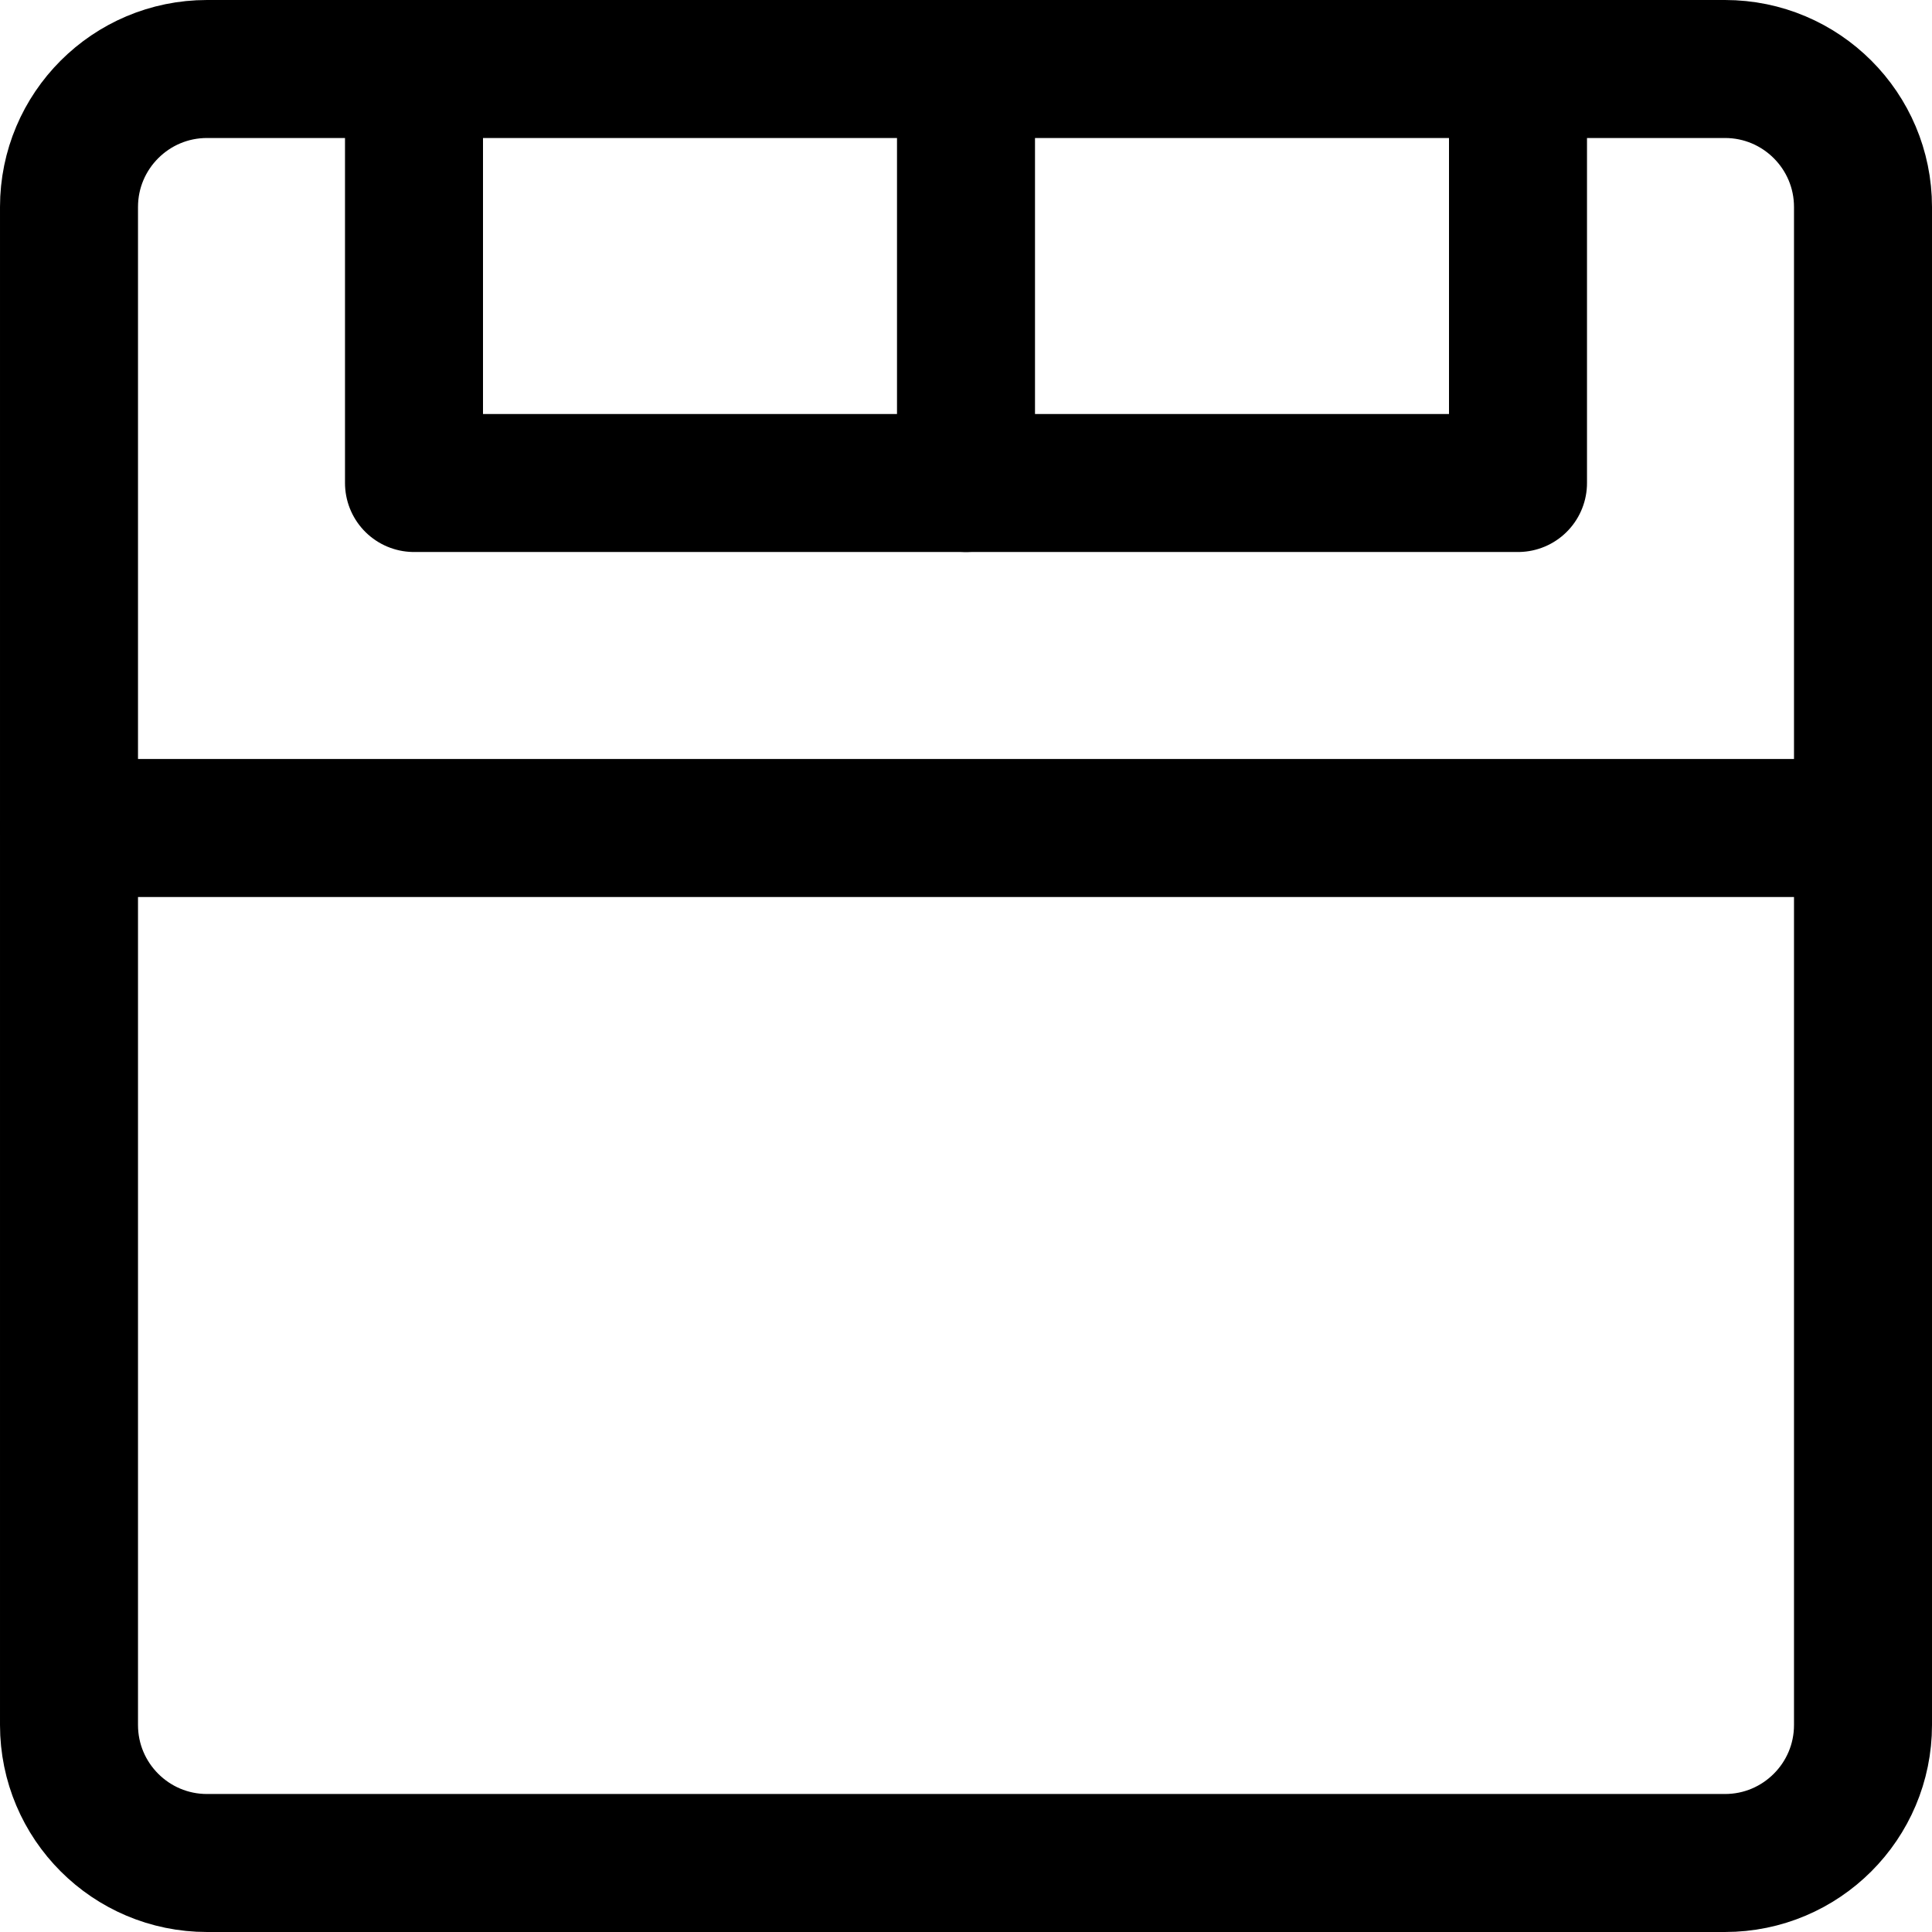
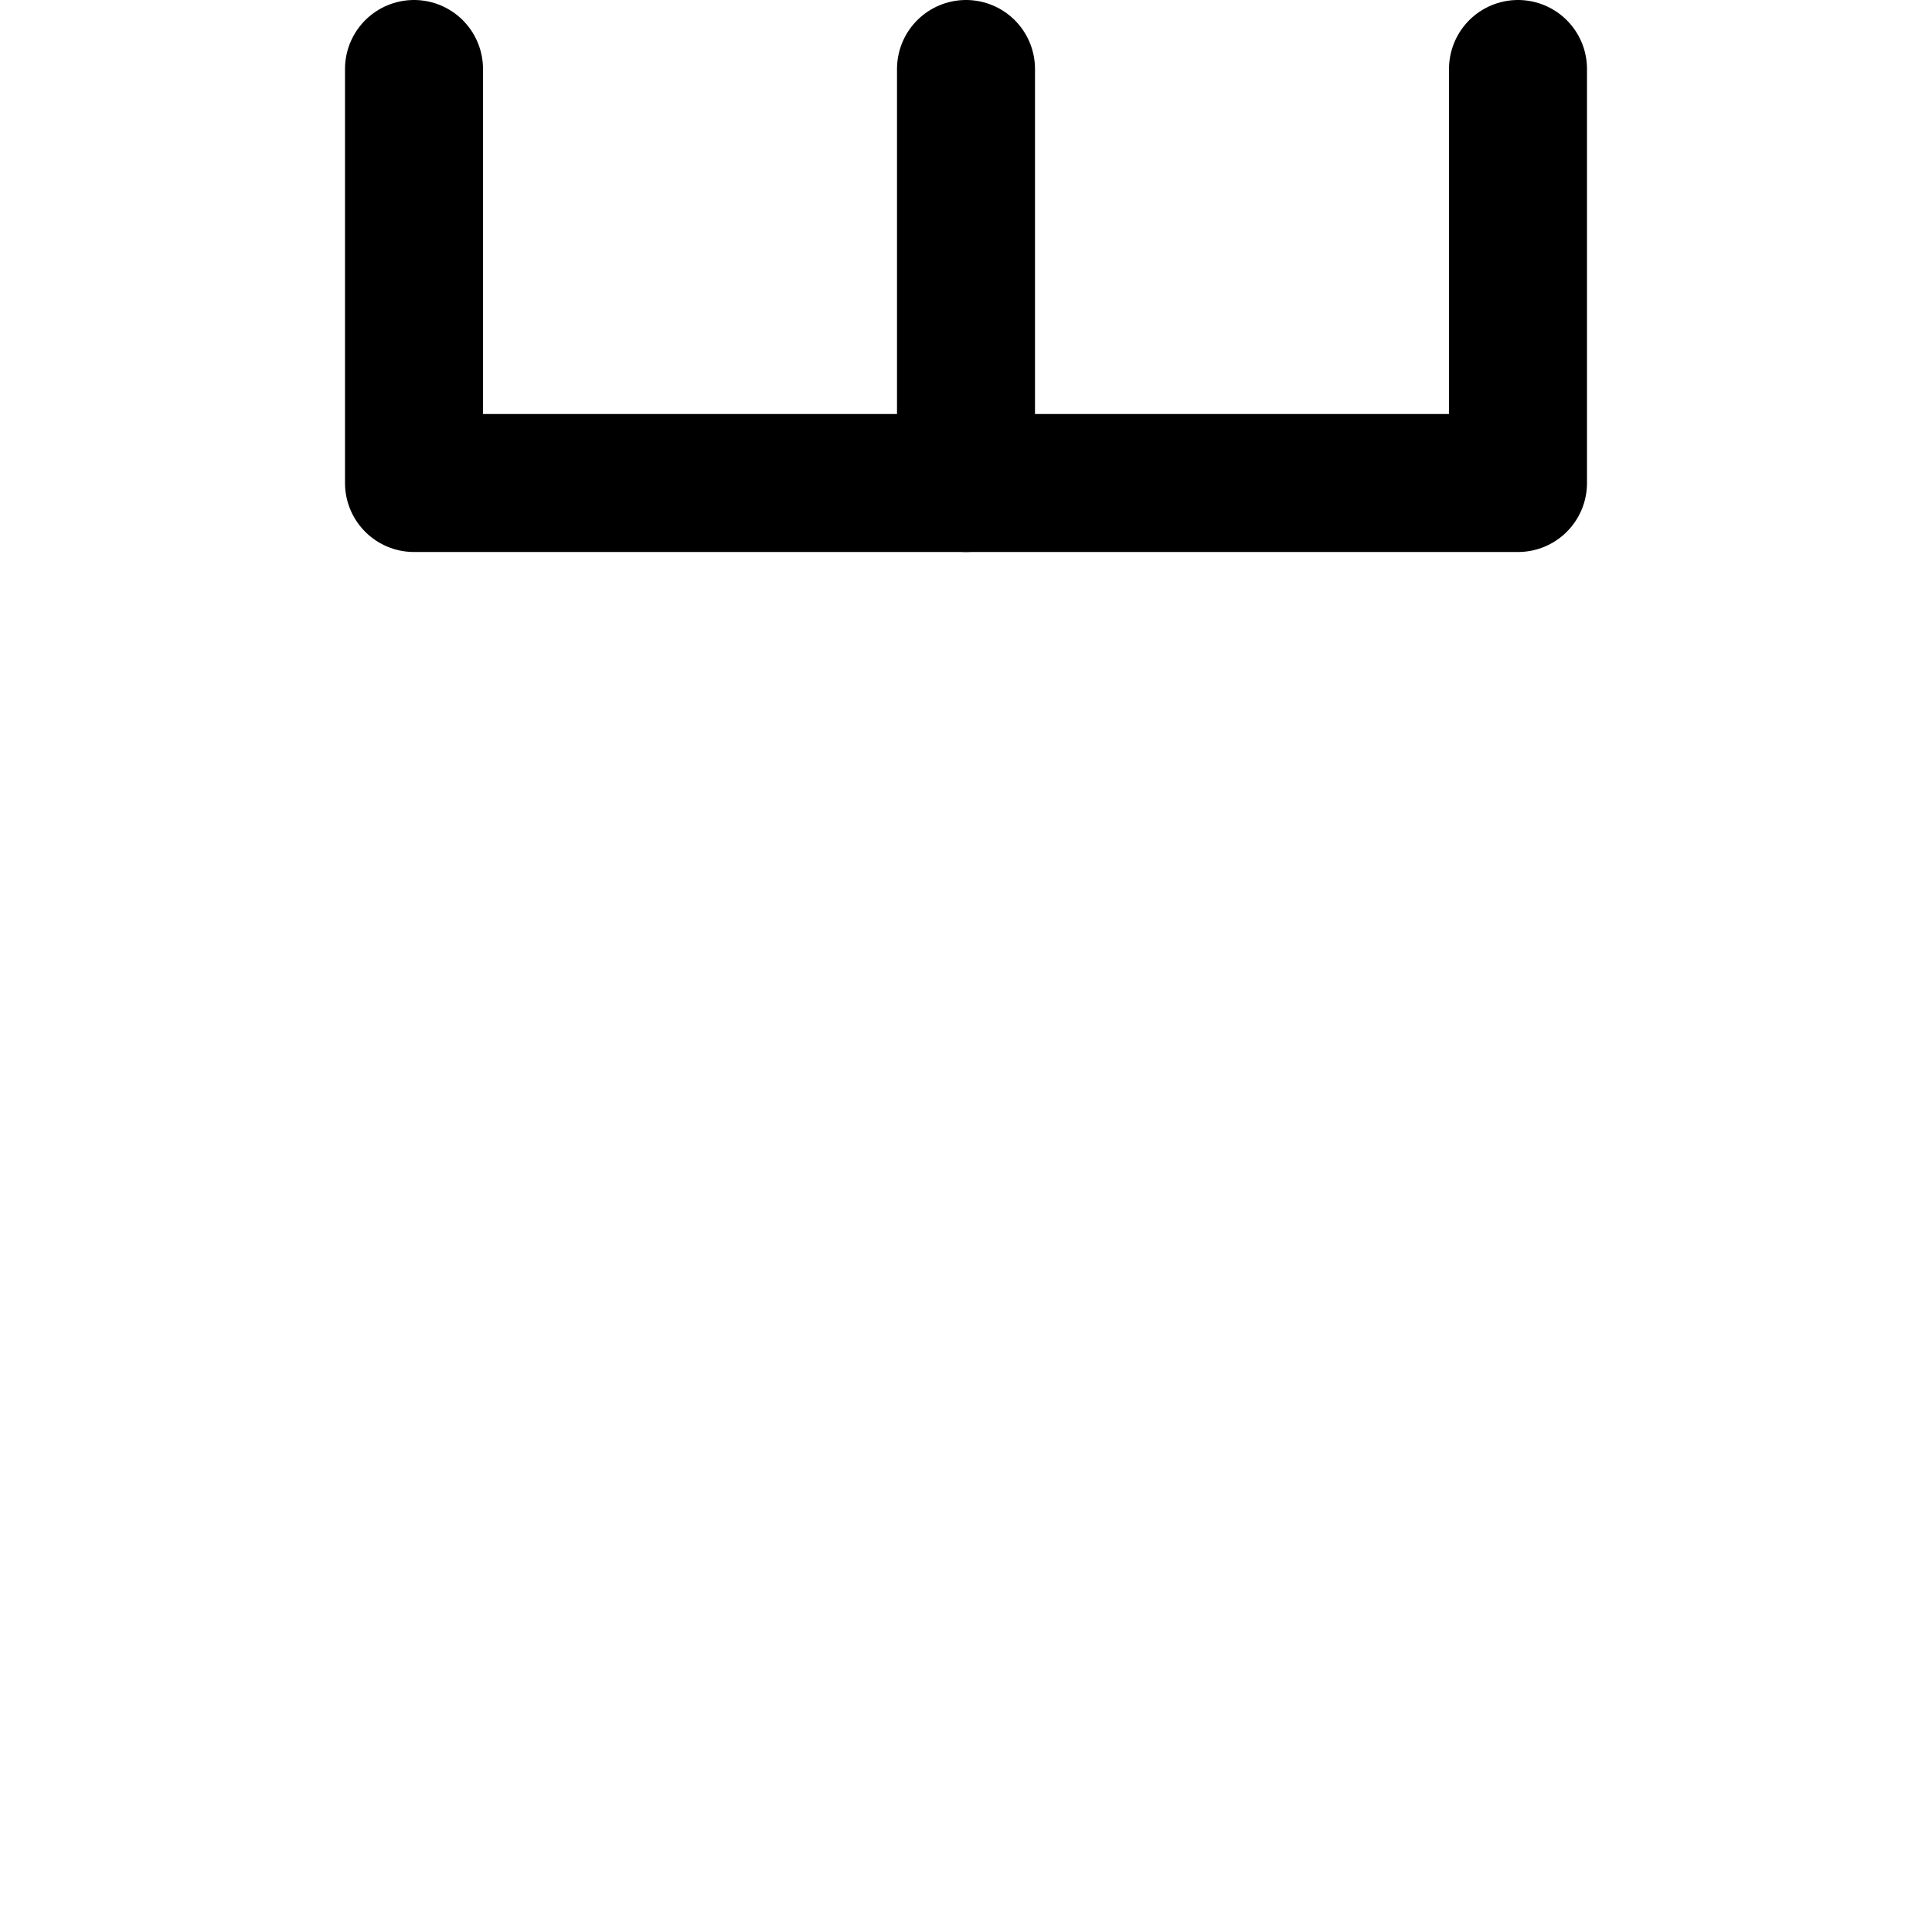
<svg xmlns="http://www.w3.org/2000/svg" fill="none" viewBox="0 0 14 14" id="Hotel-Bed-2--Streamline-Core">
  <desc>Hotel Bed 2 Streamline Icon: https://streamlinehq.com</desc>
  <g id="hotel-bed-2--bed-double-bedroom-bedrooms-queen-king-full-hotel-hotel">
-     <path id="Vector" stroke="#000000" stroke-linecap="round" stroke-linejoin="round" d="M12.5 0.5h-11c-0.552 0 -1 0.448 -1 1v11c0 0.552 0.448 1 1 1h11c0.552 0 1 -0.448 1 -1v-11c0 -0.552 -0.448 -1 -1 -1Z" stroke-width="1" />
    <path id="Vector_2" stroke="#000000" stroke-linecap="round" stroke-linejoin="round" d="M7 3.5H3v-3" stroke-width="1" />
    <path id="Vector_3" stroke="#000000" stroke-linecap="round" stroke-linejoin="round" d="M11 0.5v3H7v-3" stroke-width="1" />
-     <path id="Vector_4" stroke="#000000" stroke-linecap="round" stroke-linejoin="round" d="M0.5 6h13" stroke-width="1" />
  </g>
</svg>